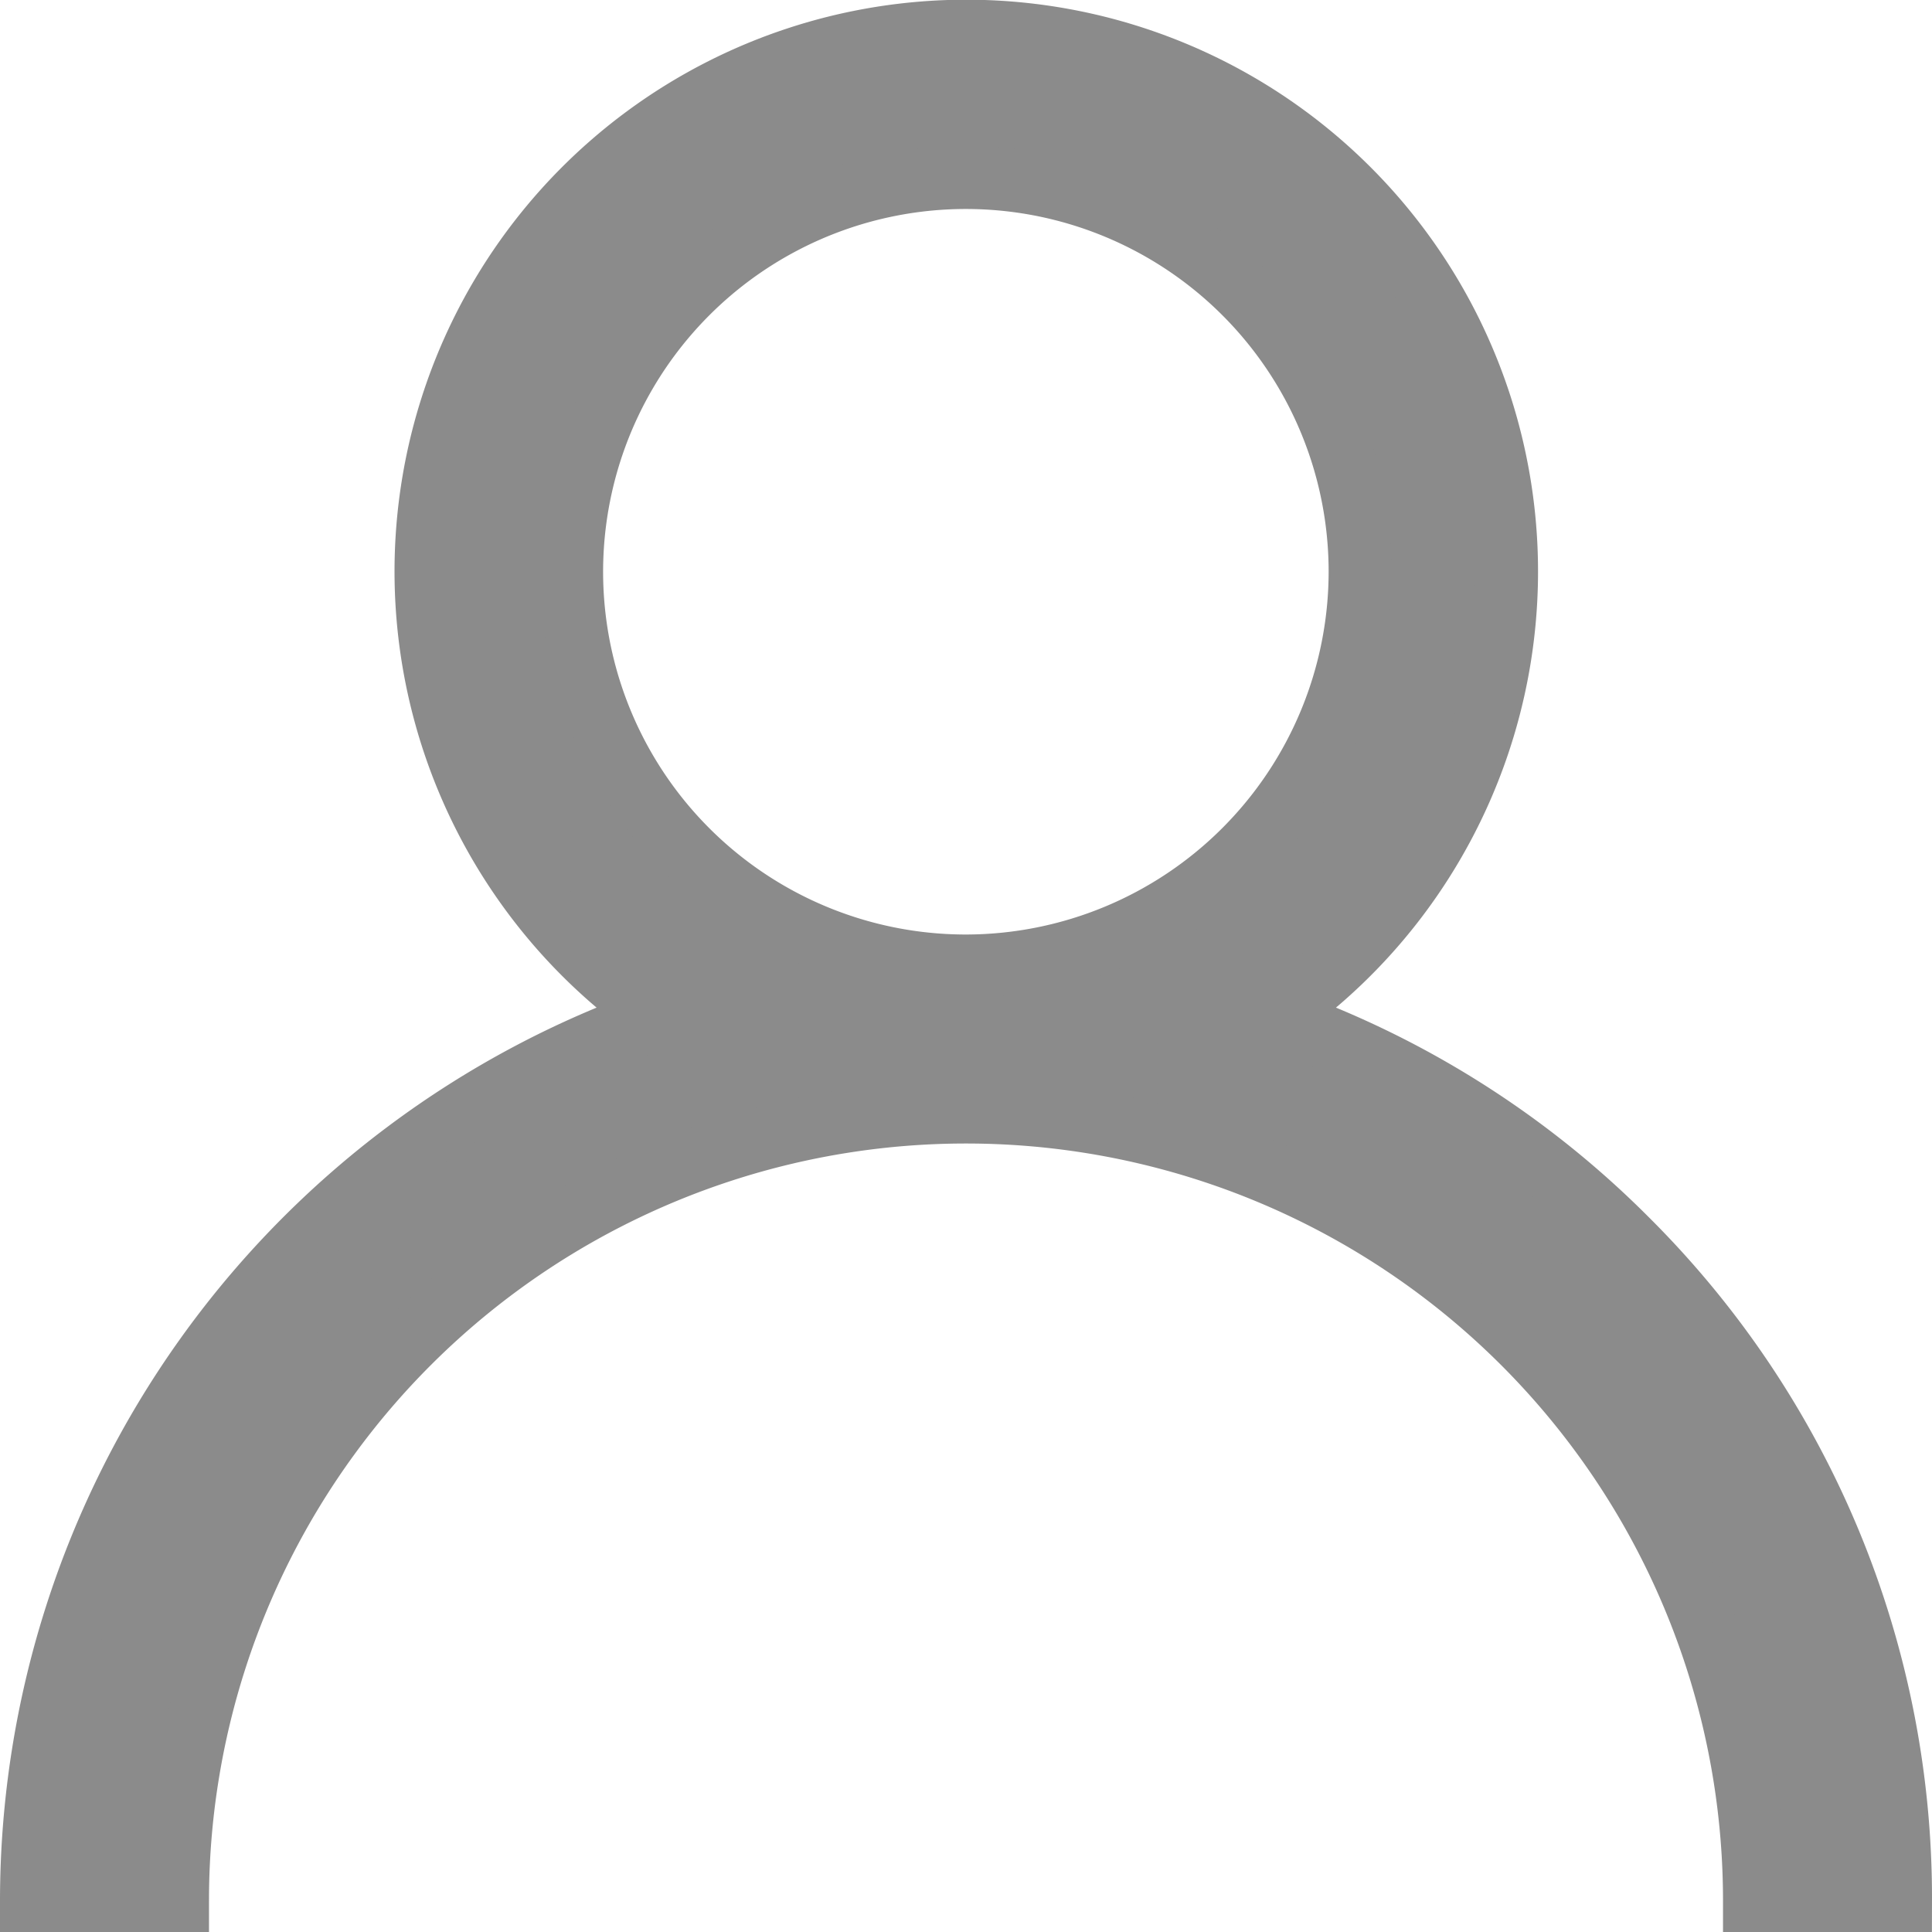
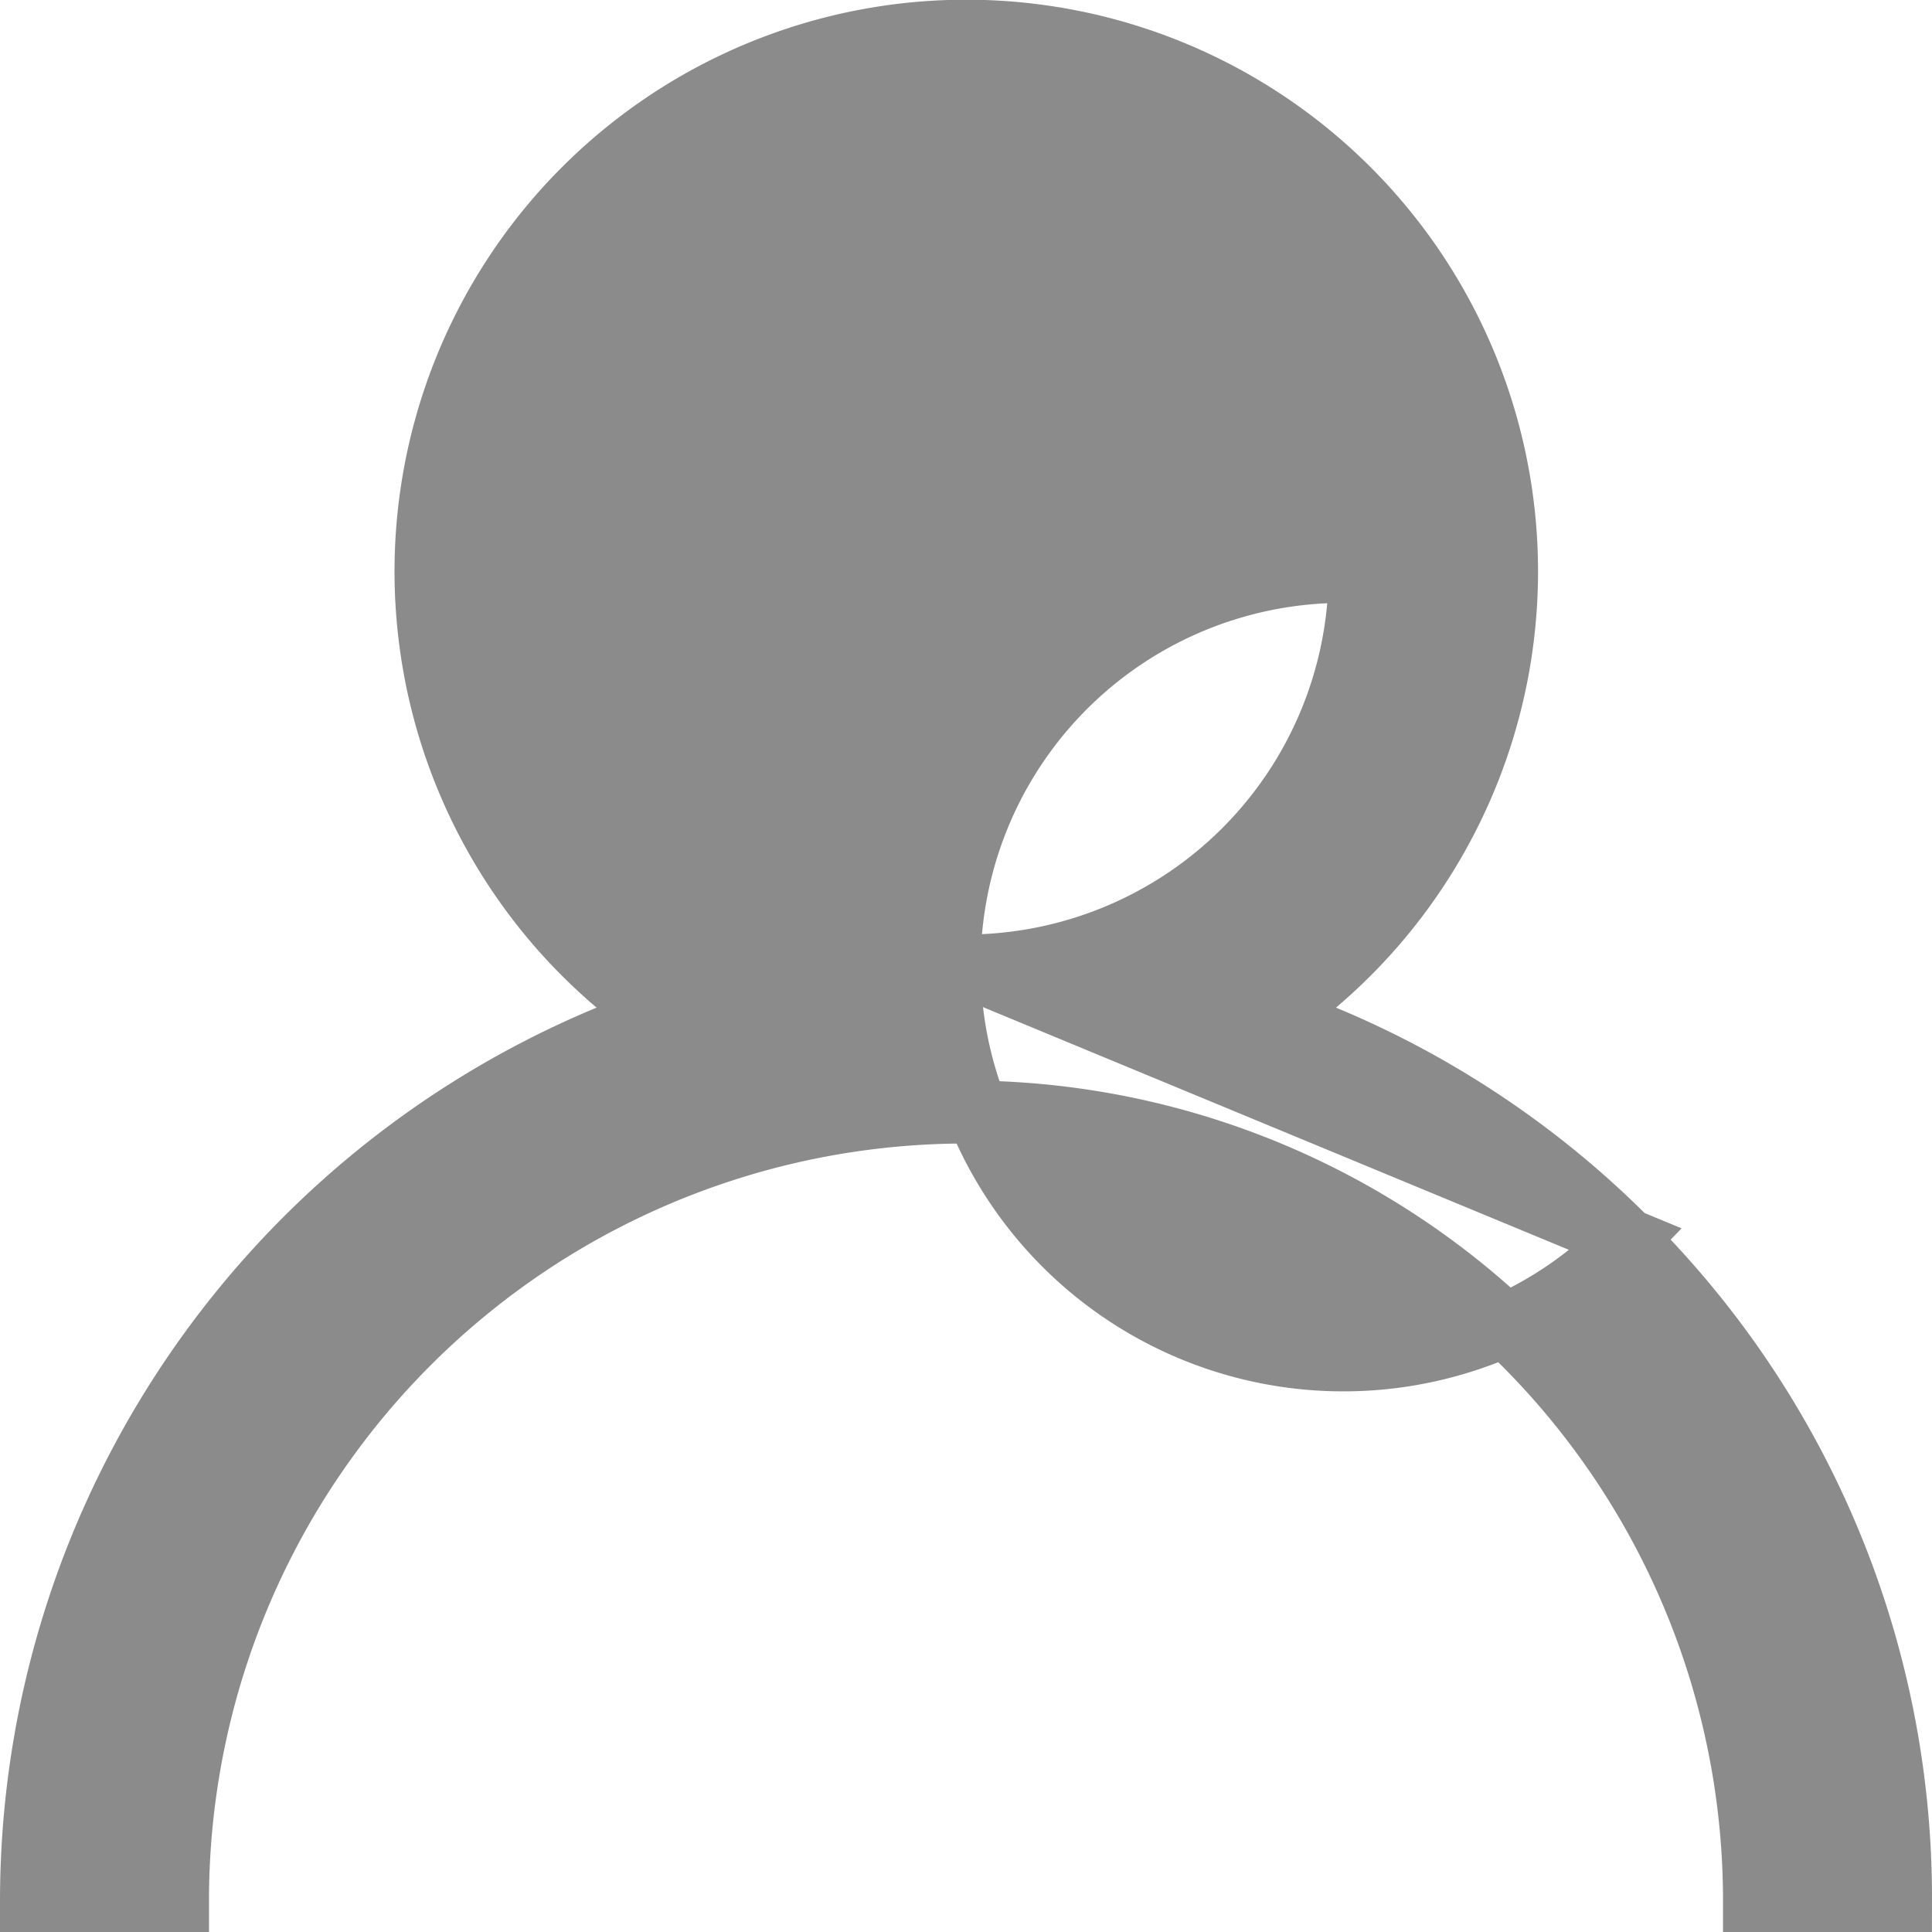
<svg xmlns="http://www.w3.org/2000/svg" width="30.682" height="30.682" viewBox="0 0 30.682 30.682">
  <defs>
    <style>.a{fill:#8b8b8b;stroke:#8b8b8b;}</style>
  </defs>
  <g transform="translate(0.5 0.5)">
    <g transform="translate(0)">
-       <path class="a" d="M25.335,19.188A14.784,14.784,0,0,0,19.7,15.65a8.58,8.58,0,1,0-9.709,0A14.864,14.864,0,0,0,0,29.682H2.319a12.522,12.522,0,0,1,25.044,0h2.319A14.744,14.744,0,0,0,25.335,19.188ZM14.841,14.841A6.261,6.261,0,1,1,21.1,8.58,6.268,6.268,0,0,1,14.841,14.841Z" transform="translate(0)" />
+       <path class="a" d="M25.335,19.188A14.784,14.784,0,0,0,19.7,15.65a8.58,8.58,0,1,0-9.709,0A14.864,14.864,0,0,0,0,29.682H2.319a12.522,12.522,0,0,1,25.044,0h2.319A14.744,14.744,0,0,0,25.335,19.188ZA6.261,6.261,0,1,1,21.1,8.58,6.268,6.268,0,0,1,14.841,14.841Z" transform="translate(0)" />
    </g>
  </g>
</svg>